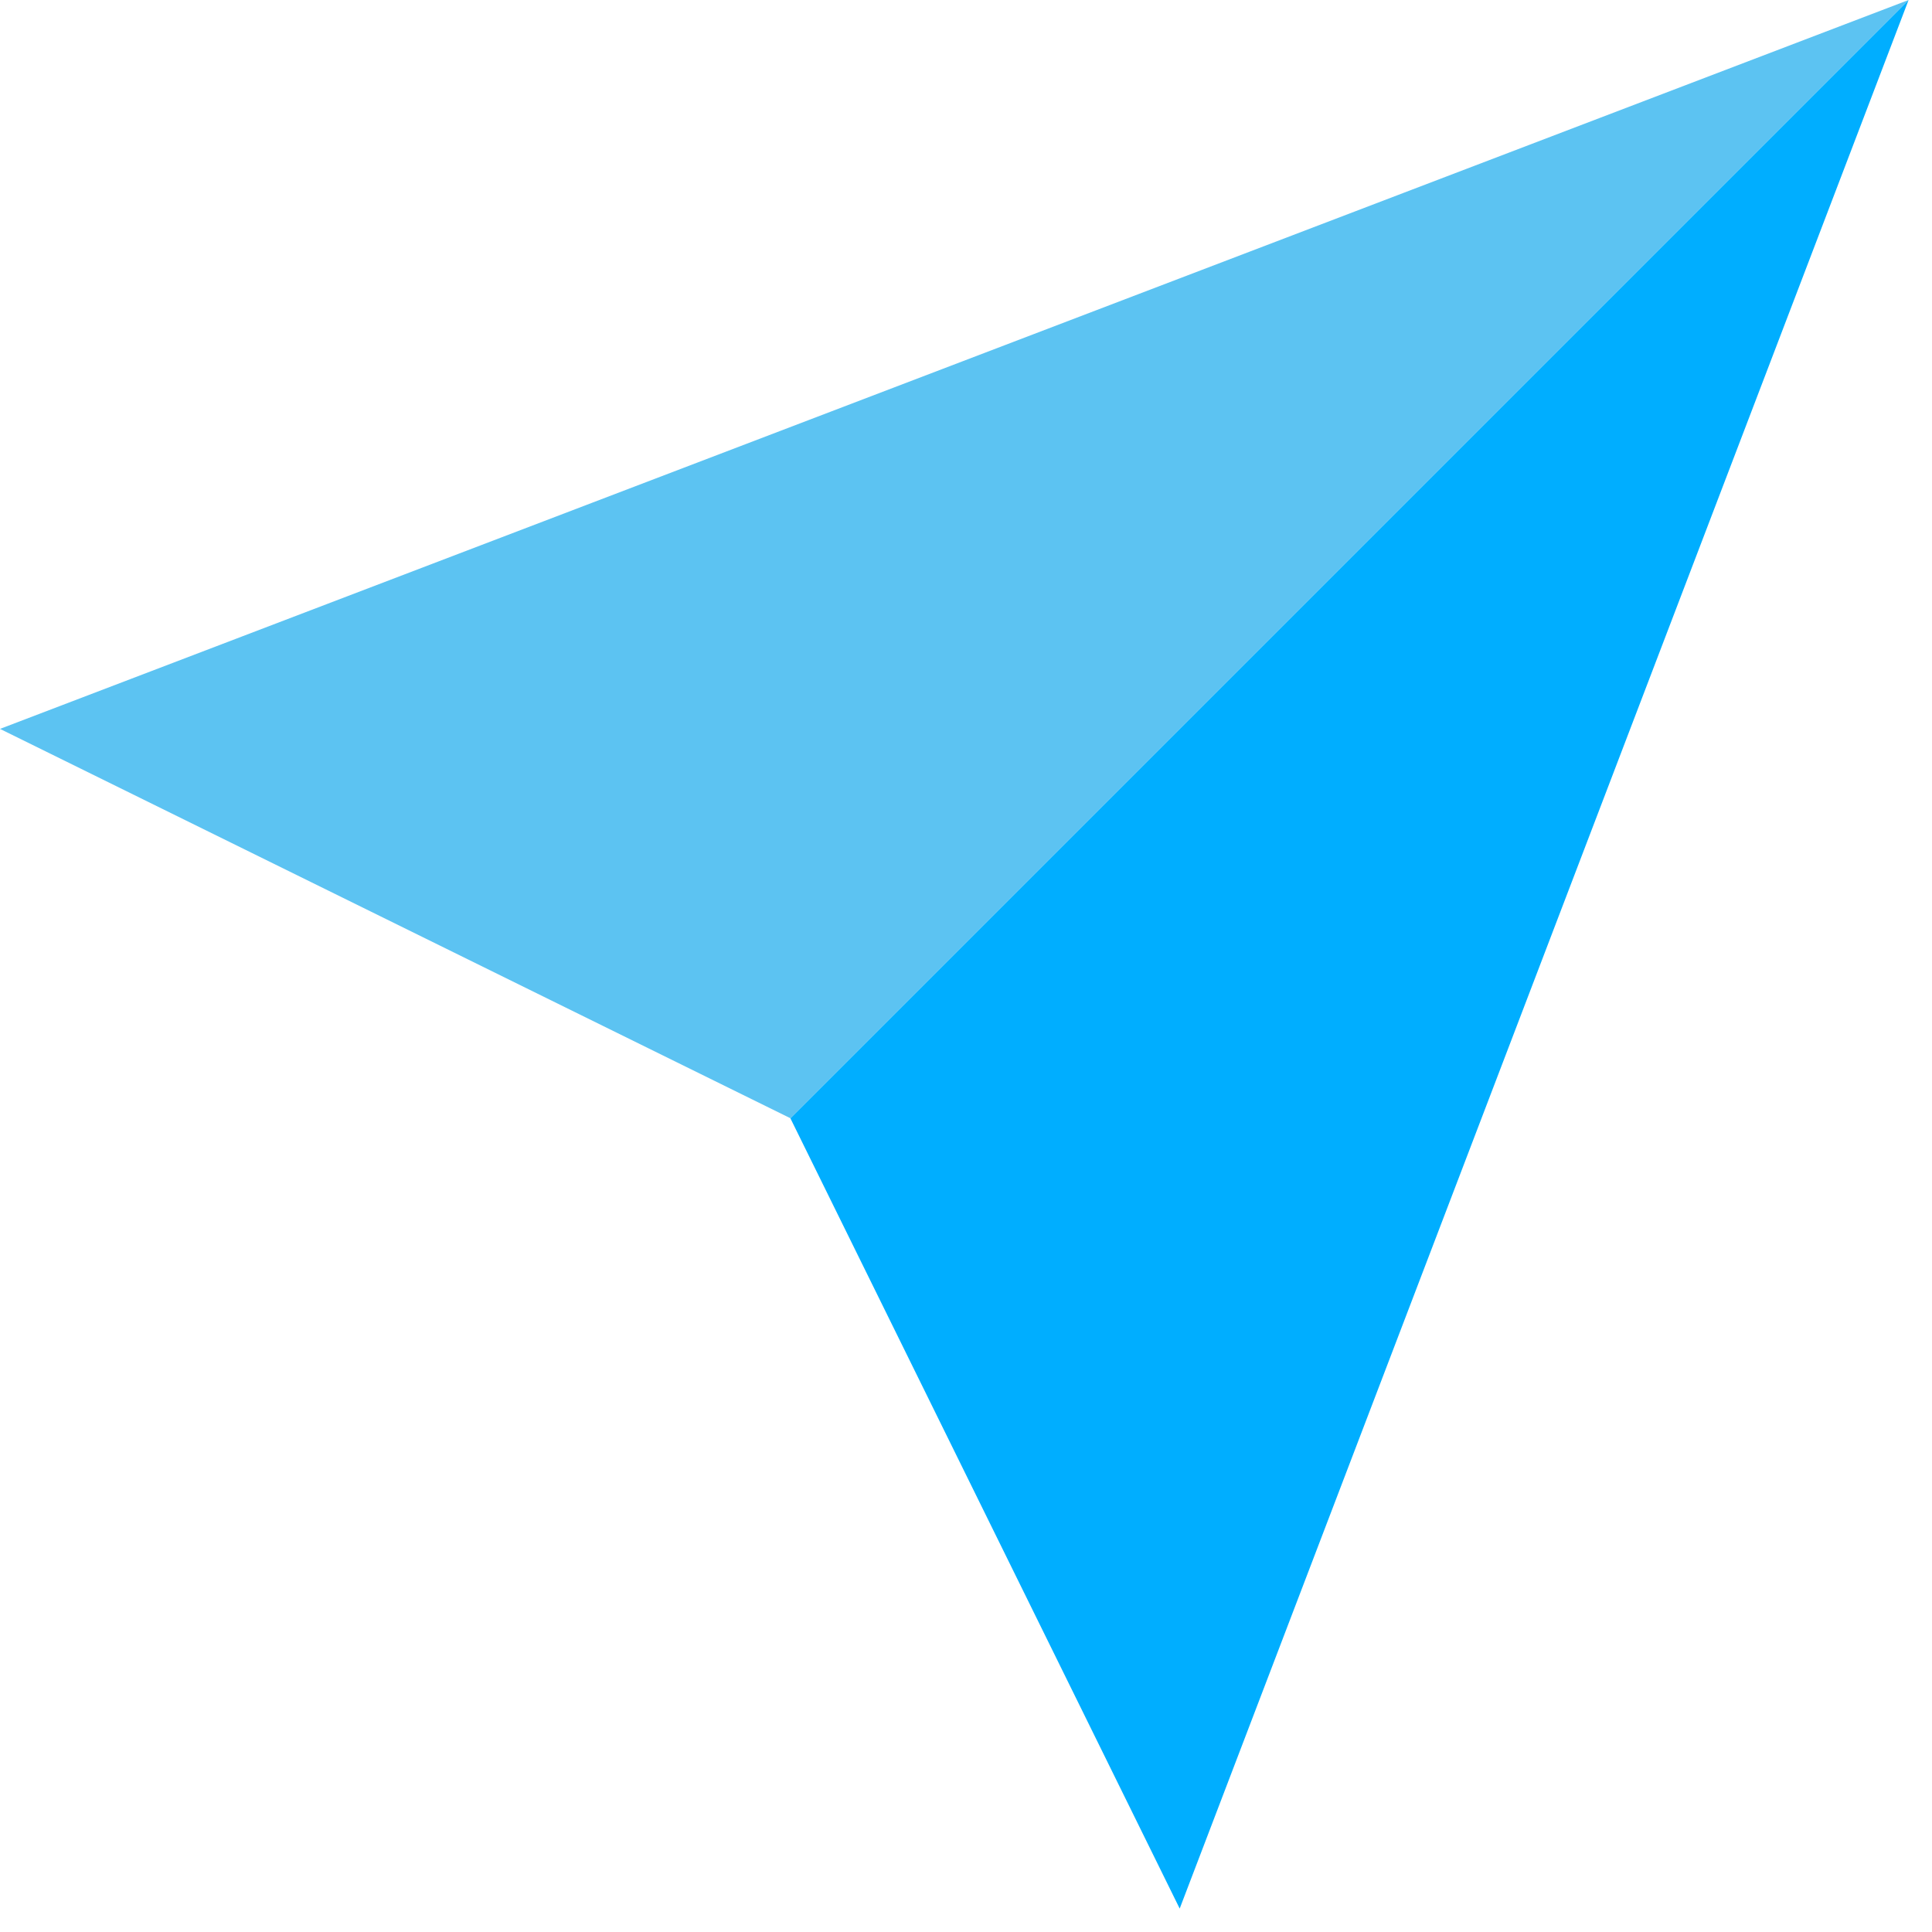
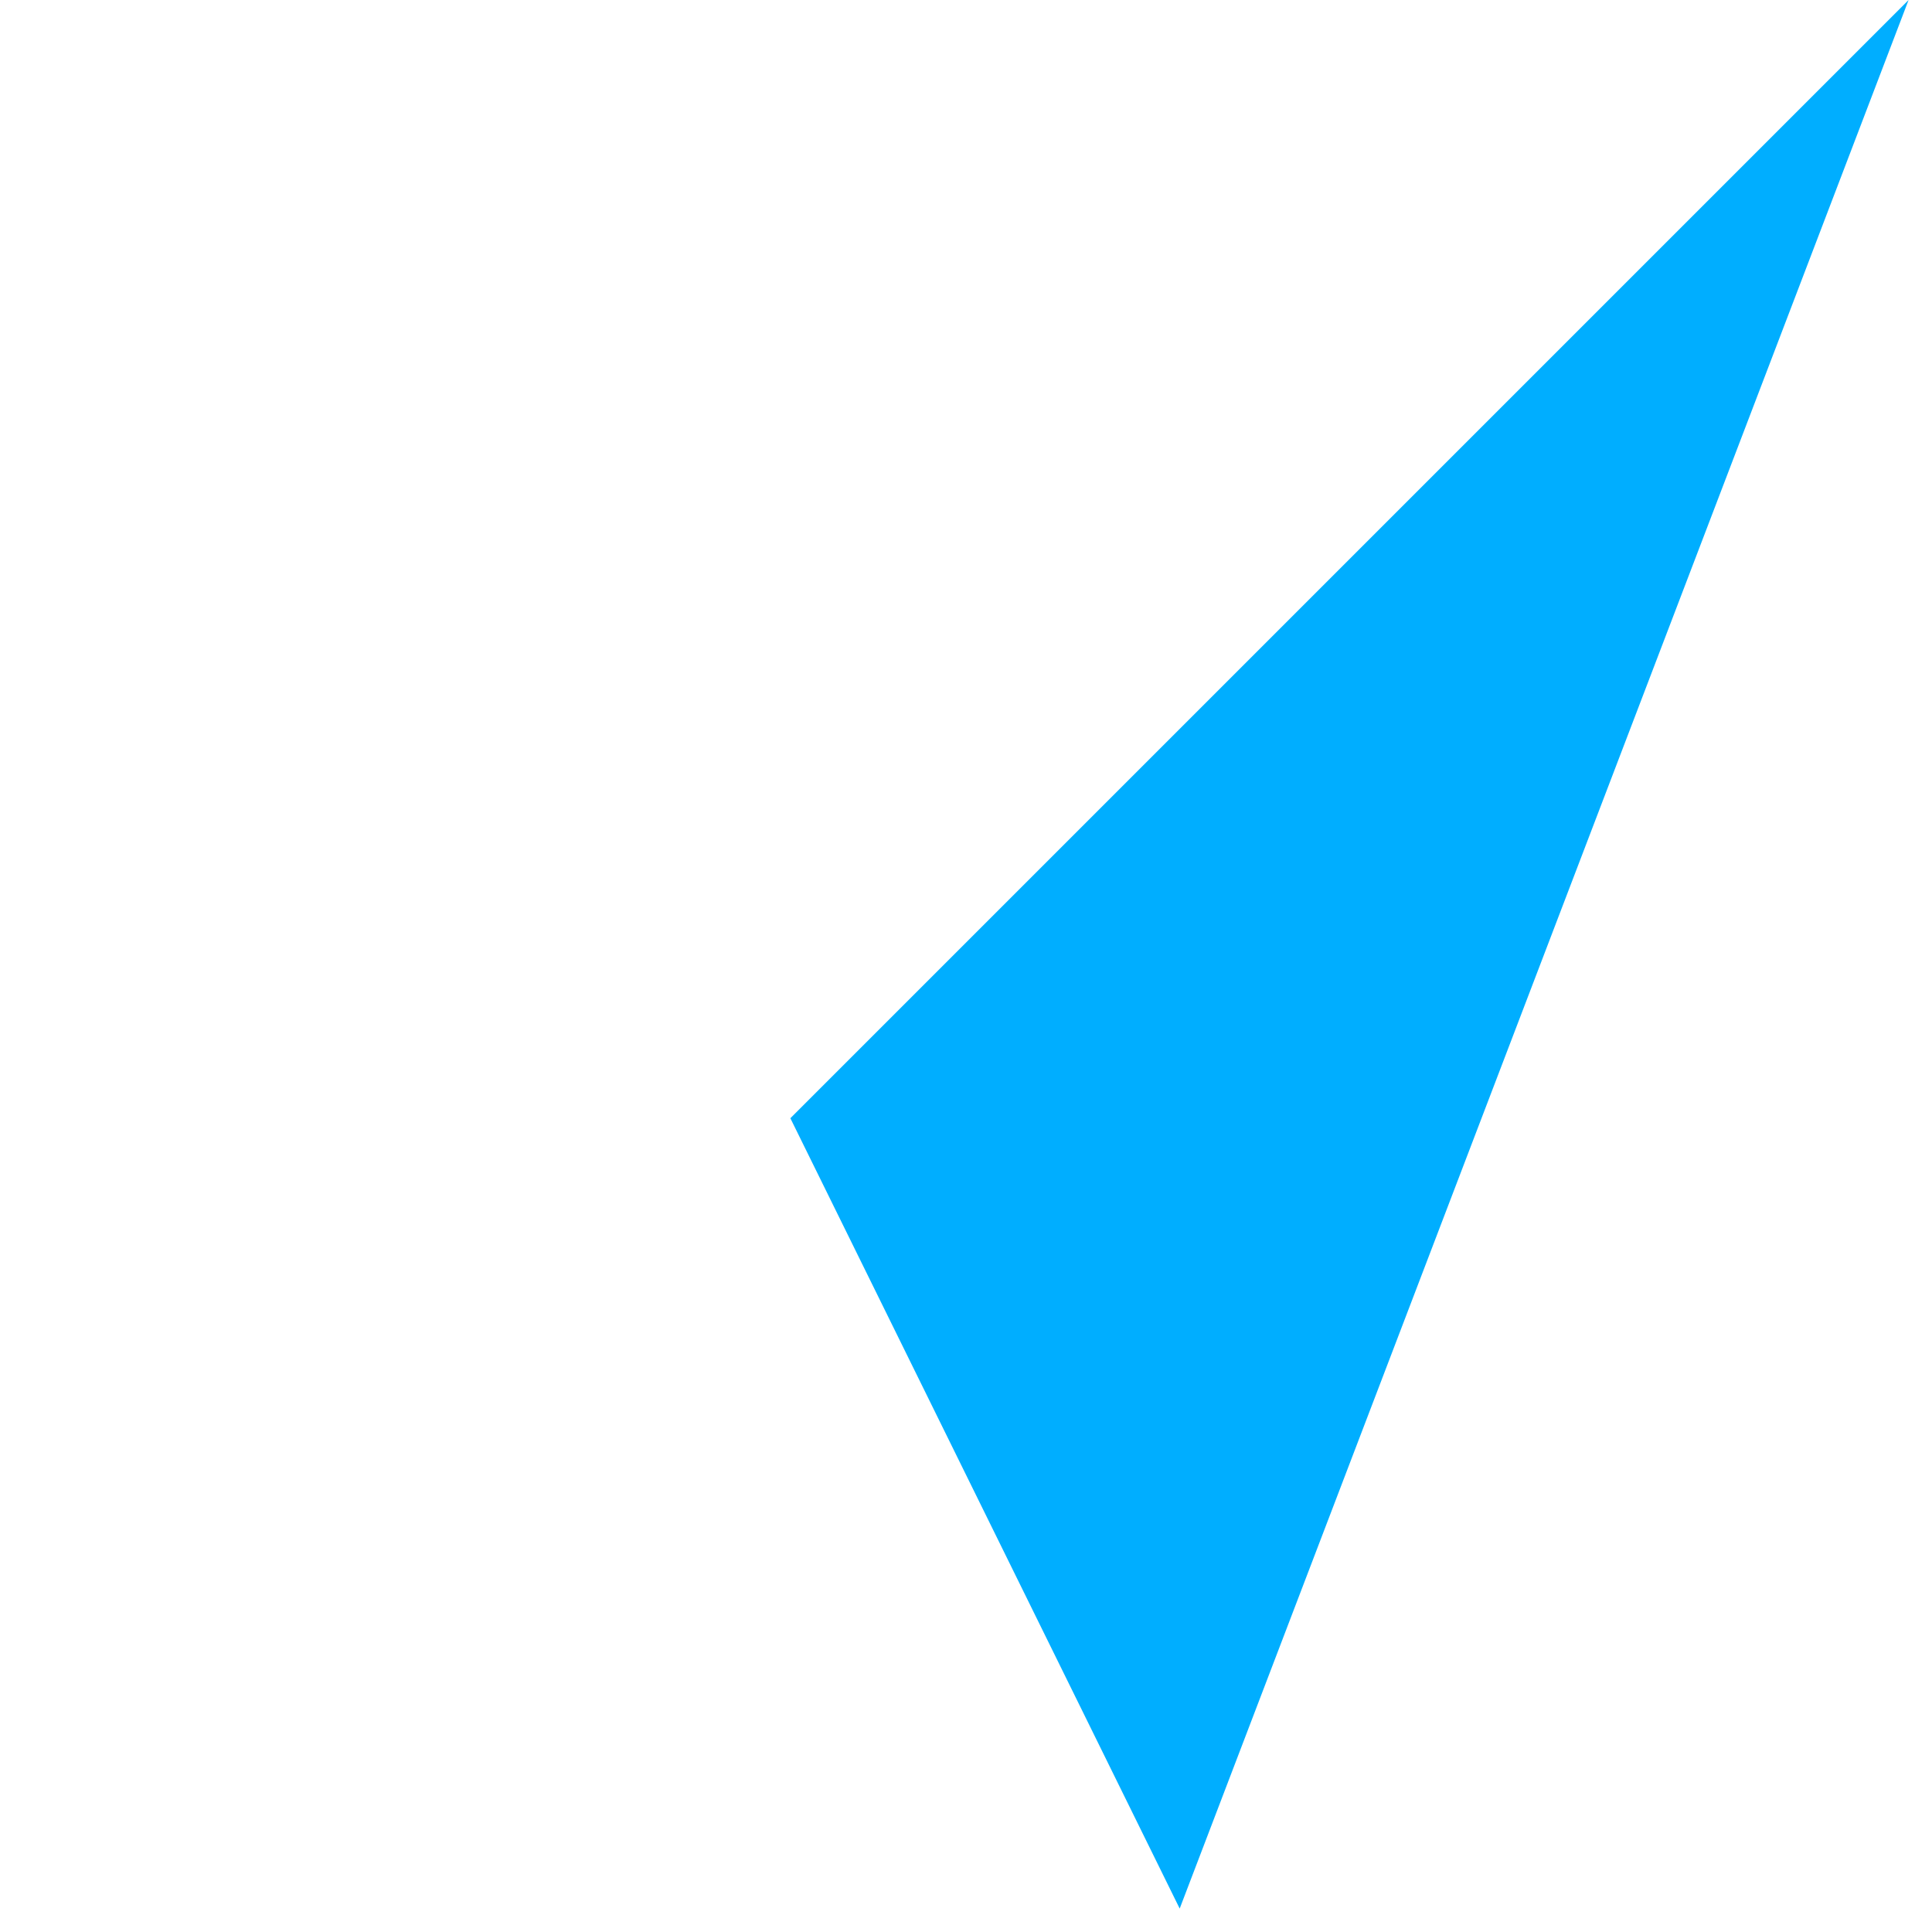
<svg xmlns="http://www.w3.org/2000/svg" width="66" height="66" viewBox="0 0 66 66" fill="none">
  <path d="M65.2 0L40.3 65.2L27 38.2" fill="#00AEFF" />
-   <path d="M27 38.2L0 24.9L65.2 0" fill="#5CC3F2" />
</svg>